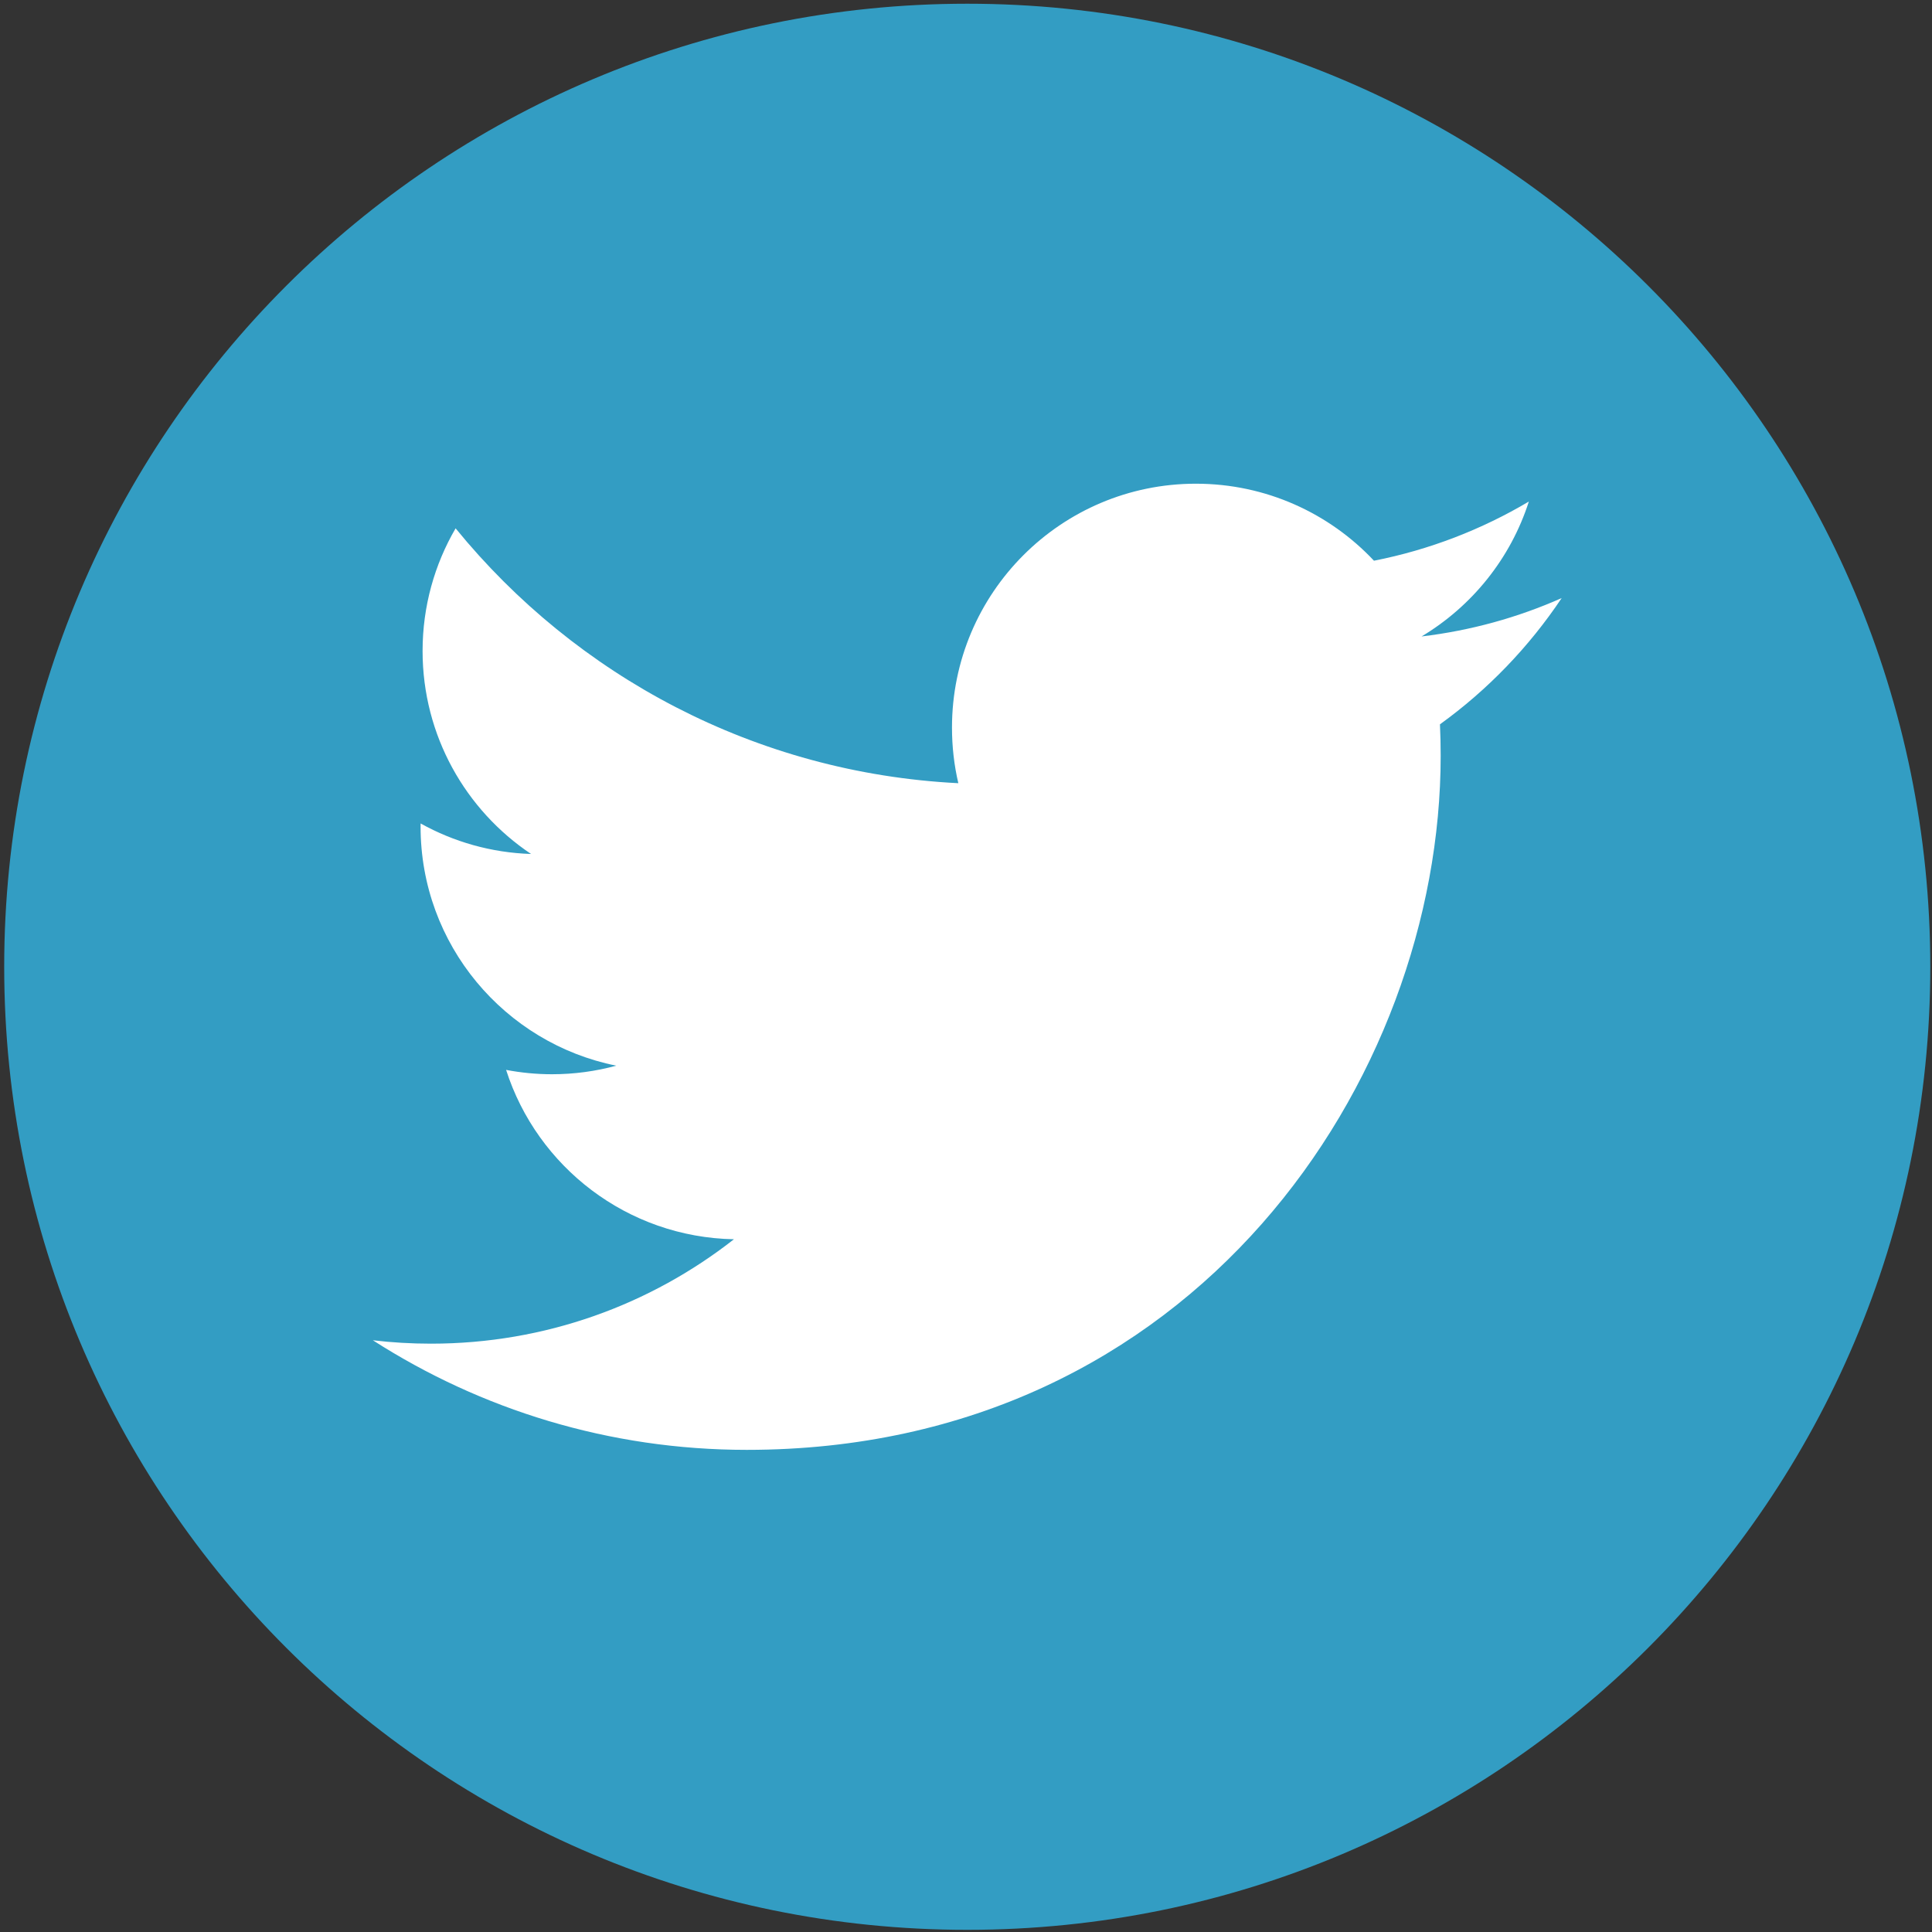
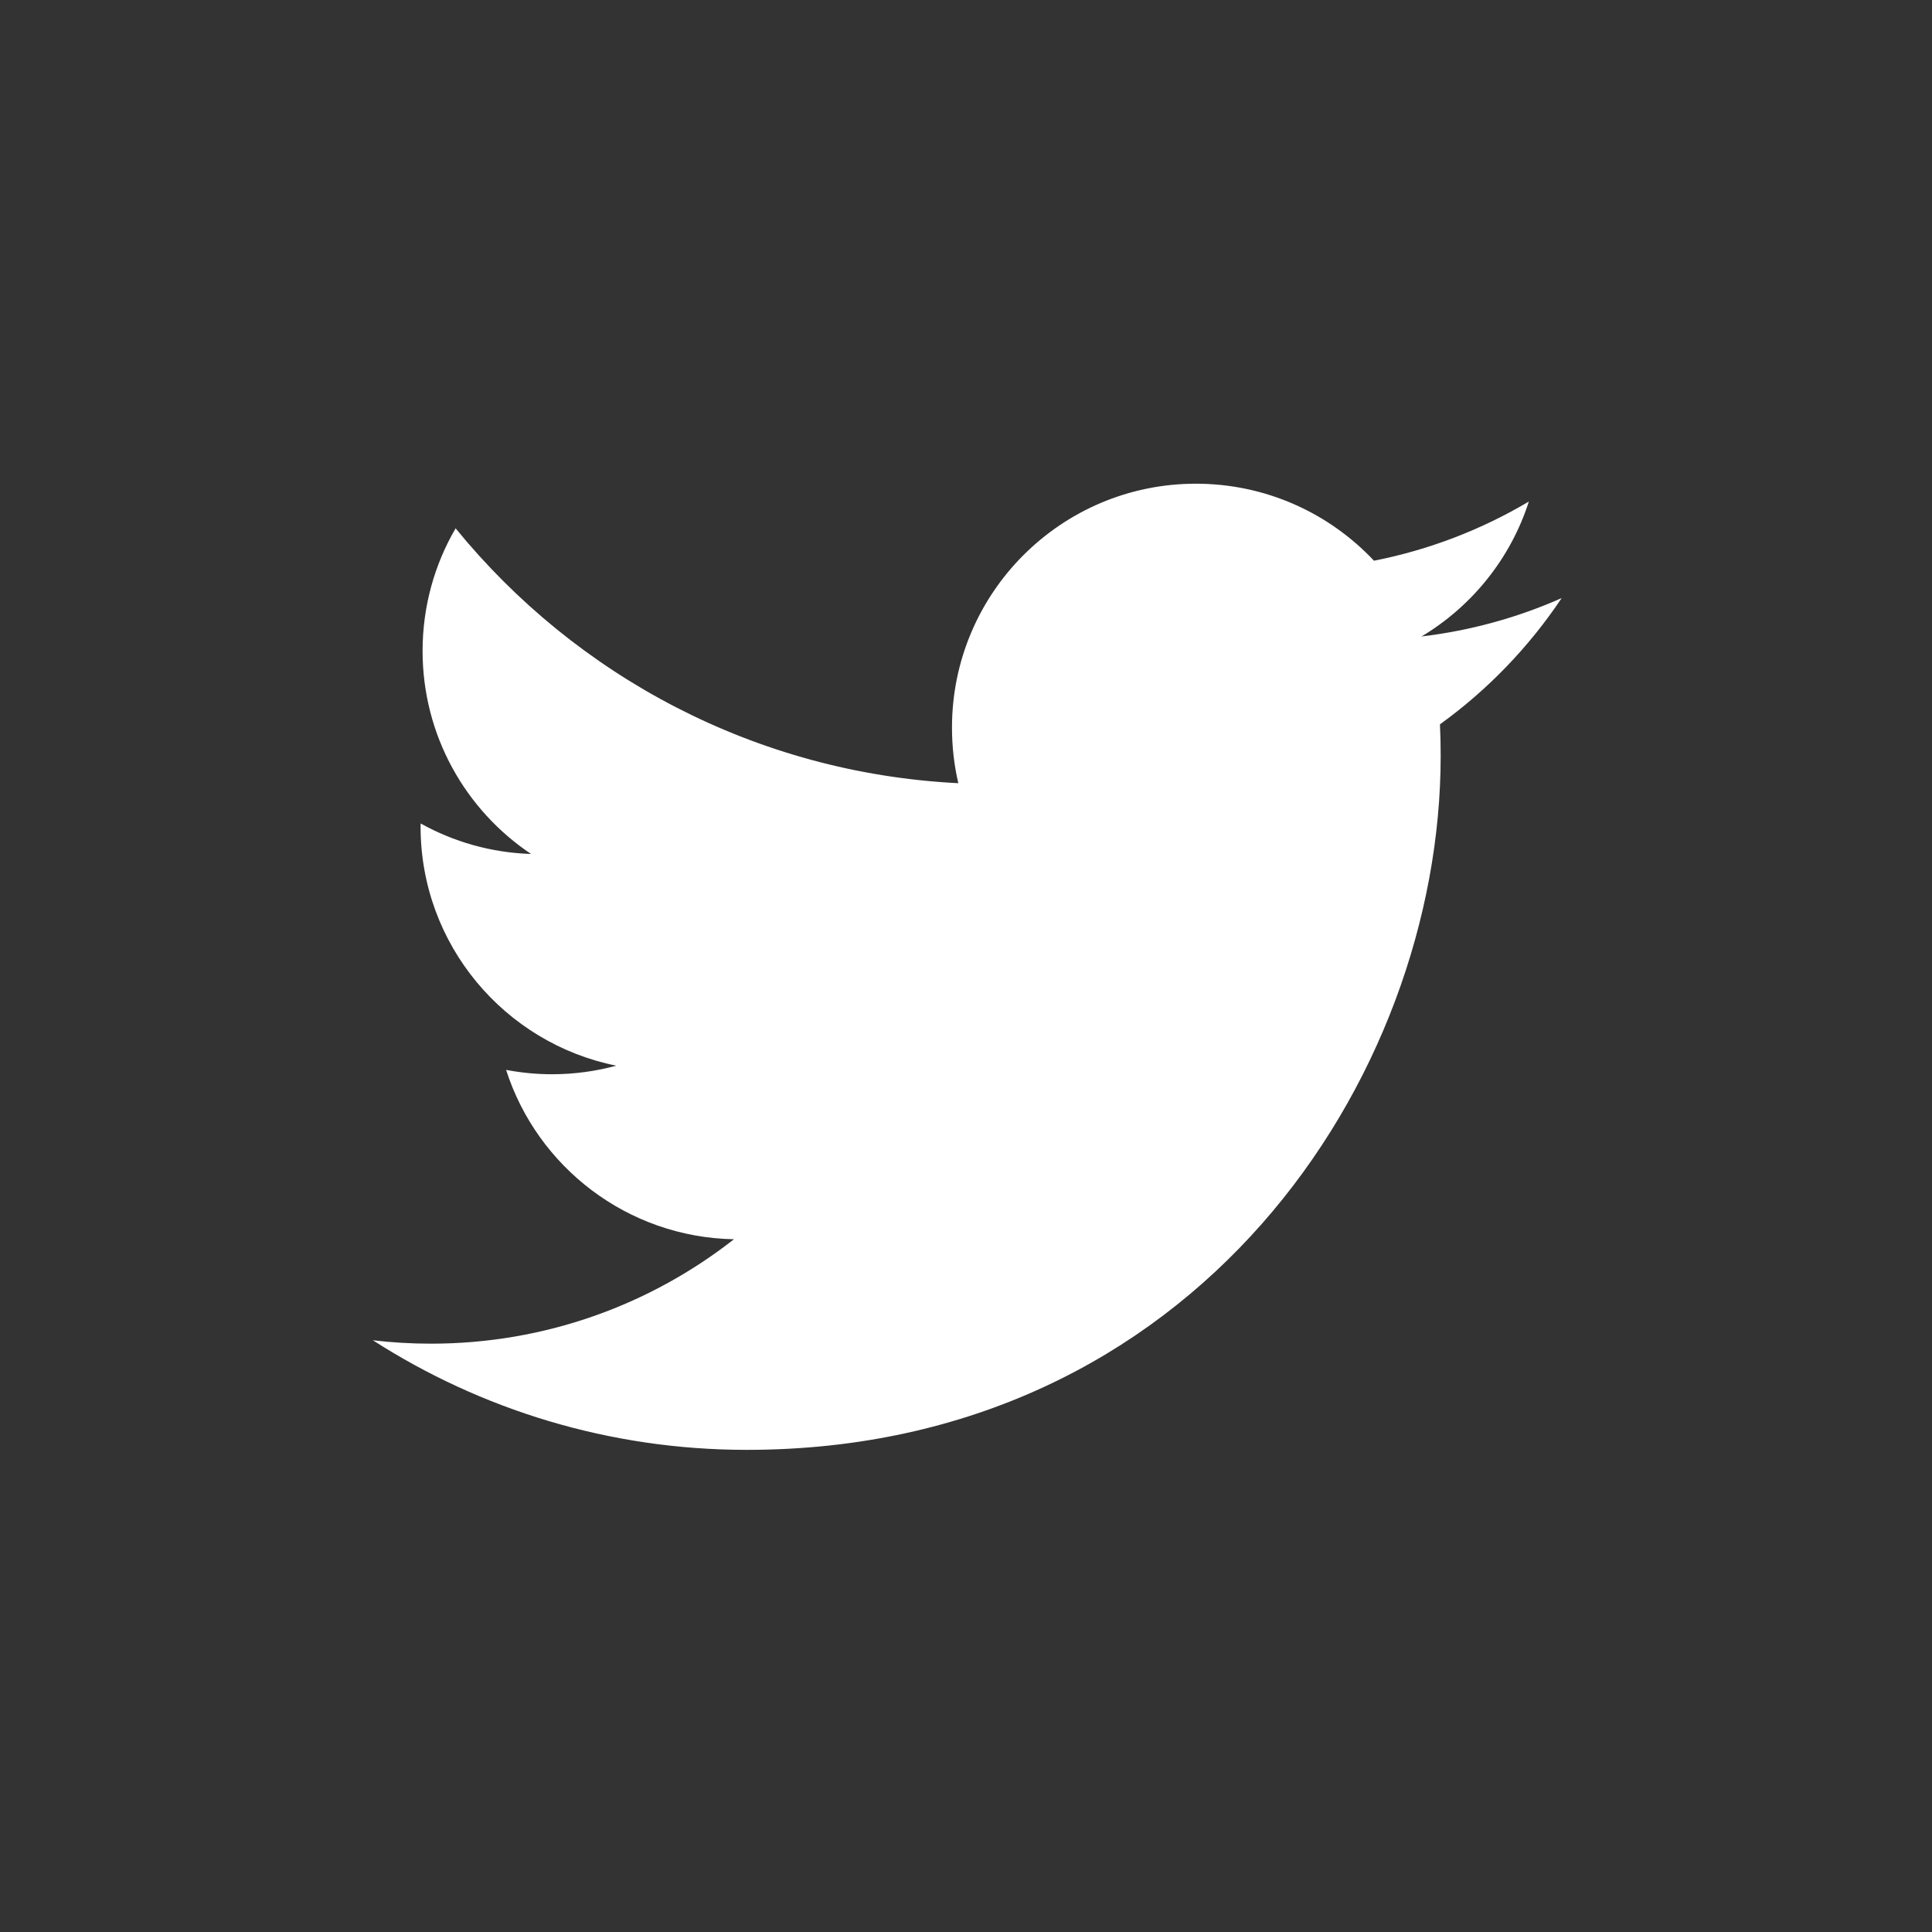
<svg xmlns="http://www.w3.org/2000/svg" width="110px" height="110px" viewBox="0 0 110 110" version="1.1">
  <rect x="0" y="0" width="110" height="110" fill="#333333" stroke="none" />
  <title>twitter</title>
  <desc>Created with Sketch.</desc>
  <defs />
  <g id="Page-1" stroke="none" stroke-width="1" fill="none" fill-rule="evenodd">
    <g id="662" transform="translate(-486, -460)">
      <g id="twitter" transform="translate(486, 460)">
-         <path d="M0.239,55.044 C0.239,24.761 24.788,0.212 55.071,0.212 C85.354,0.212 109.903,24.761 109.903,55.044 C109.903,85.328 85.354,109.877 55.071,109.877 C24.788,109.877 0.239,85.328 0.239,55.044" id="Fill-350" fill="#339DC3" />
        <path d="M88.915,34.052 C86.425,35.156 83.747,35.903 80.938,36.237 C83.806,34.519 86.007,31.8 87.046,28.556 C84.362,30.147 81.39,31.303 78.228,31.925 C75.694,29.227 72.085,27.54 68.089,27.54 C60.421,27.54 54.202,33.759 54.202,41.427 C54.202,42.516 54.325,43.575 54.563,44.592 C43.022,44.013 32.79,38.484 25.94,30.081 C24.745,32.132 24.06,34.519 24.06,37.063 C24.06,41.88 26.513,46.132 30.237,48.622 C27.962,48.55 25.819,47.926 23.948,46.884 L23.946,47.06 C23.946,53.788 28.735,59.399 35.087,60.675 C33.923,60.993 32.694,61.163 31.429,61.163 C30.532,61.163 29.663,61.076 28.815,60.915 C30.583,66.431 35.71,70.445 41.788,70.558 C37.034,74.283 31.048,76.503 24.54,76.503 C23.421,76.503 22.313,76.438 21.229,76.309 C27.372,80.25 34.673,82.549 42.515,82.549 C68.058,82.549 82.026,61.39 82.026,43.036 C82.026,42.435 82.013,41.835 81.985,41.24 C84.7,39.282 87.054,36.837 88.915,34.052" id="Fill-351" fill="#FFFFFF" />
      </g>
    </g>
  </g>
</svg>